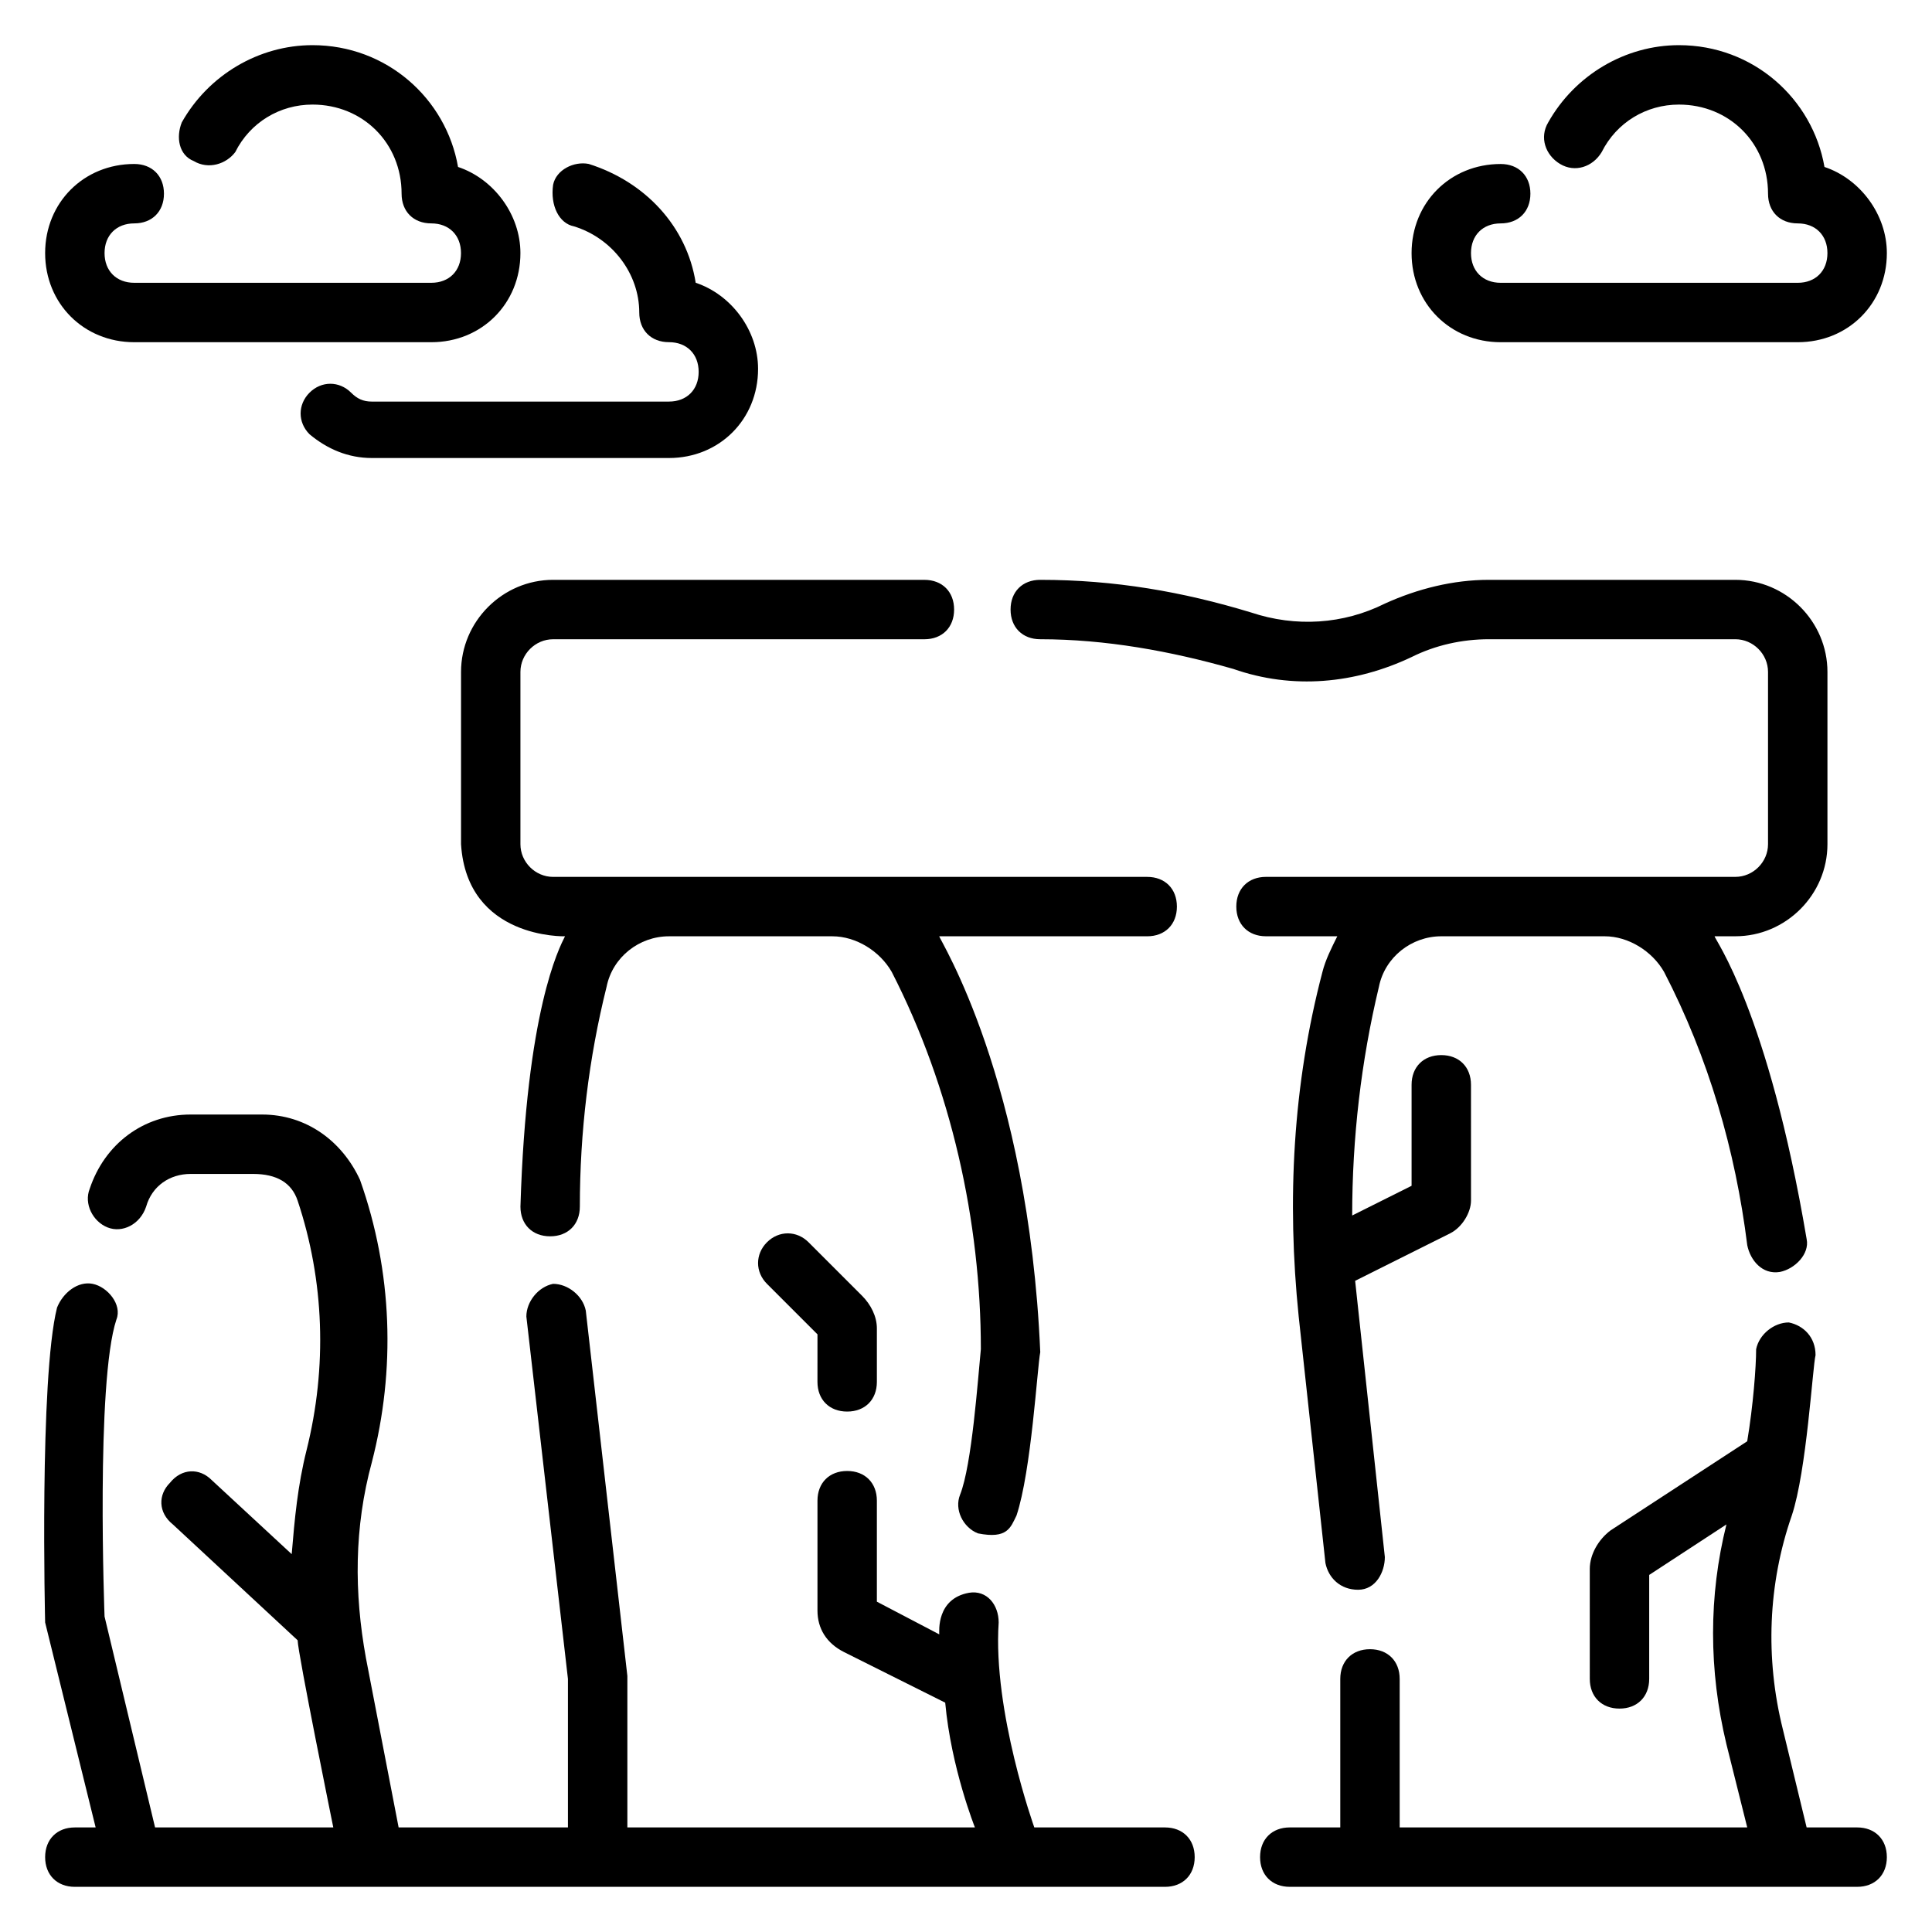
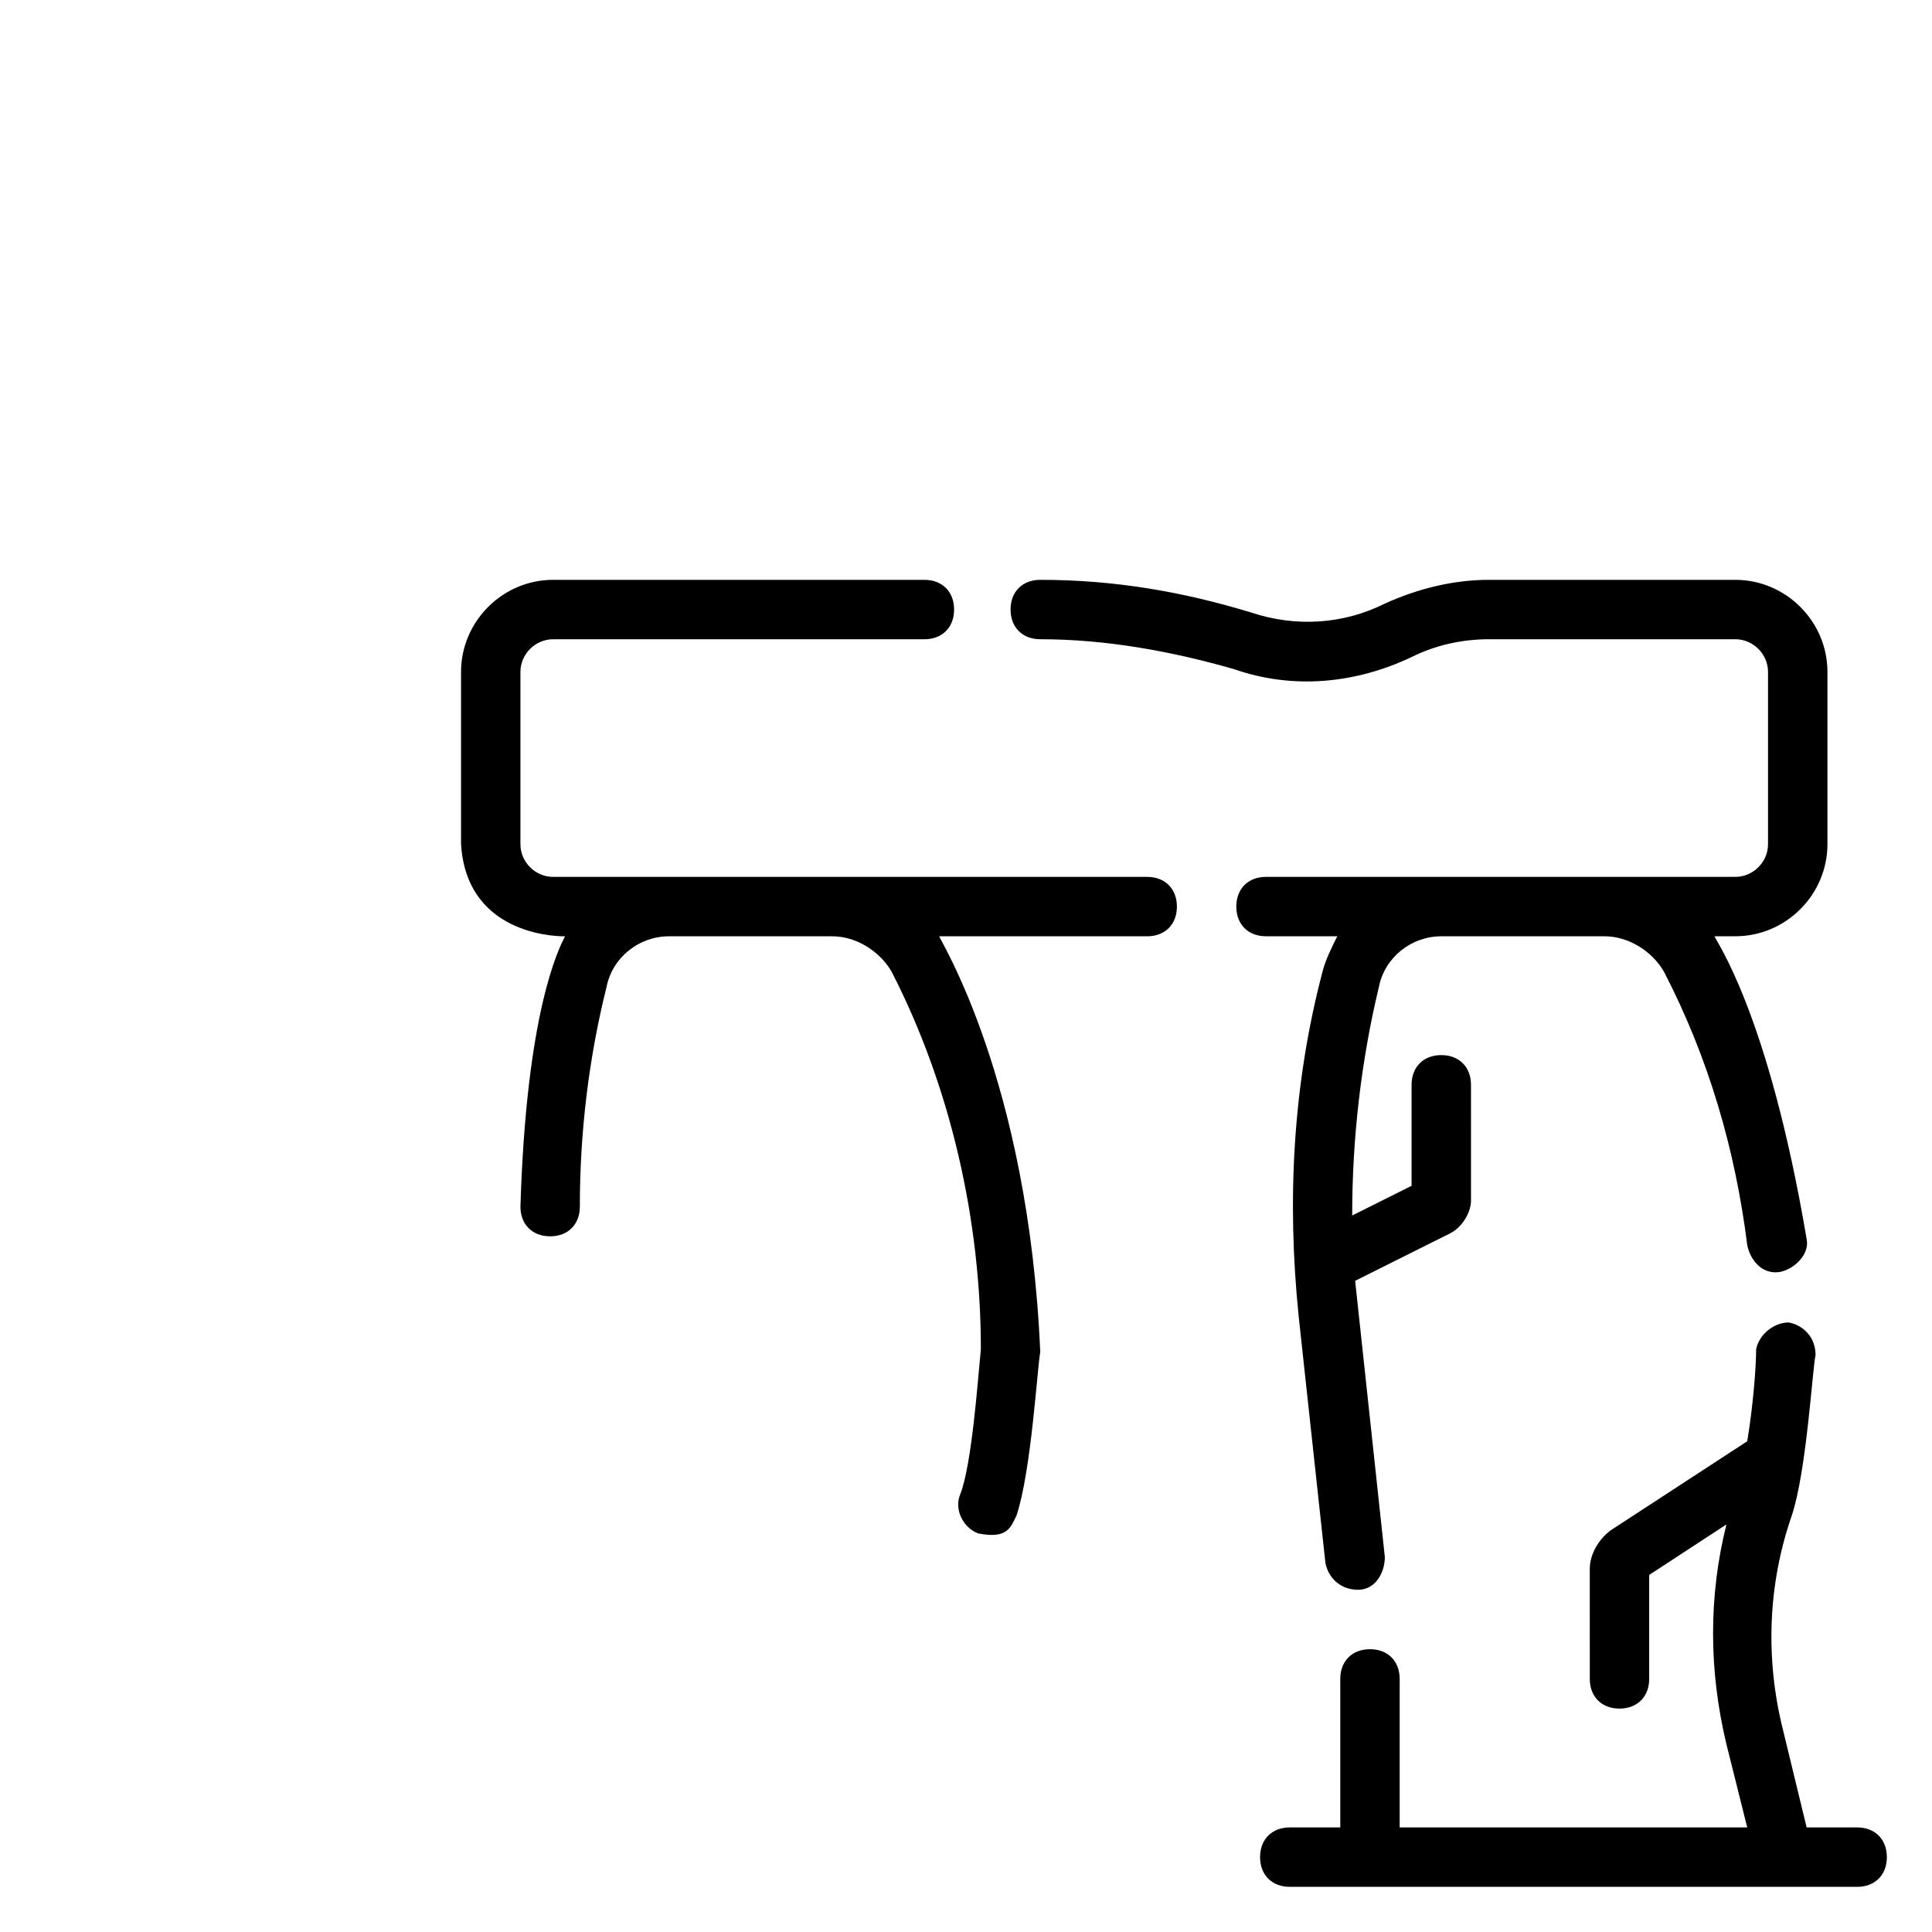
<svg xmlns="http://www.w3.org/2000/svg" fill="#000000" width="800px" height="800px" version="1.1" viewBox="144 144 512 512">
  <g>
-     <path d="m541.7 234.69h78.719c13.383 0 23.617-10.234 23.617-23.617 0-10.234-7.086-19.68-16.531-22.828-3.148-18.105-18.895-32.277-38.574-32.277-14.168 0-27.551 7.871-34.637 20.469-2.363 3.938-0.789 8.66 3.148 11.02 3.938 2.363 8.66 0.789 11.02-3.148 3.938-7.871 11.812-12.594 20.469-12.594 13.383 0 23.617 10.234 23.617 23.617 0 4.723 3.148 7.871 7.871 7.871 4.723 0 7.871 3.148 7.871 7.871 0 4.723-3.148 7.871-7.871 7.871h-78.719c-4.723 0-7.871-3.148-7.871-7.871 0-4.723 3.148-7.871 7.871-7.871 4.723 0 7.871-3.148 7.871-7.871s-3.148-7.871-7.871-7.871c-13.383 0-23.617 10.234-23.617 23.617 0 13.379 10.234 23.613 23.617 23.613z" />
-     <path d="m179.58 234.69h78.719c13.383 0 23.617-10.234 23.617-23.617 0-10.234-7.086-19.68-16.531-22.828-3.148-18.105-18.895-32.277-38.574-32.277-14.168 0-27.551 7.871-34.637 20.469-1.574 3.934-0.785 8.66 3.148 10.234 3.938 2.359 8.66 0.785 11.023-2.363 3.934-7.871 11.809-12.594 20.465-12.594 13.383 0 23.617 10.234 23.617 23.617 0 4.723 3.148 7.871 7.871 7.871 4.723 0 7.871 3.148 7.871 7.871 0 4.723-3.148 7.871-7.871 7.871h-78.719c-4.723 0-7.871-3.148-7.871-7.871 0-4.723 3.148-7.871 7.871-7.871 4.723 0 7.871-3.148 7.871-7.871 0-4.727-3.148-7.875-7.871-7.875-13.383 0-23.617 10.234-23.617 23.617 0 13.383 10.234 23.617 23.617 23.617z" />
-     <path d="m296.09 203.98c10.234 3.148 17.32 12.598 17.32 22.828 0 4.723 3.148 7.871 7.871 7.871s7.871 3.148 7.871 7.871c0 4.723-3.148 7.871-7.871 7.871l-78.719 0.004c-2.363 0-3.938-0.789-5.512-2.363-3.148-3.148-7.871-3.148-11.02 0-3.148 3.148-3.148 7.871 0 11.02 4.723 3.938 10.234 6.297 16.531 6.297h78.719c13.383 0 23.617-10.234 23.617-23.617 0-10.234-7.086-19.68-16.531-22.828-2.363-14.957-13.383-26.766-28.34-31.488-3.938-0.789-8.66 1.574-9.445 5.512-0.789 5.516 1.574 10.238 5.508 11.023z" />
-     <path d="m452.74 628.29h-34.637s-11.02-30.699-9.445-54.316c0-4.723-3.148-8.66-7.871-7.871-8.66 1.574-7.871 10.234-7.871 11.02l-16.535-8.66v-26.766c0-4.723-3.148-7.871-7.871-7.871-4.723 0-7.871 3.148-7.871 7.871v29.125c0 4.723 2.363 8.66 7.086 11.02l26.766 13.383c1.574 17.32 7.871 33.062 7.871 33.062l-92.105 0.004v-40.148l-11.02-96.824c-0.789-3.938-4.723-7.086-8.66-7.086-3.938 0.789-7.086 4.723-7.086 8.66l11.02 96.039v39.359h-44.871l-8.66-44.871c-3.148-17.32-3.148-34.637 1.574-51.957 6.297-24.402 5.512-50.383-3.148-74.785-4.719-10.23-14.168-17.316-25.977-17.316h-18.891c-12.594 0-22.828 7.871-26.766 19.68-1.574 3.938 0.789 8.66 4.723 10.234 3.938 1.574 8.66-0.789 10.234-5.512 1.574-5.512 6.297-8.66 11.809-8.66h16.531c6.297 0 10.234 2.363 11.809 7.086 7.086 21.254 7.871 44.082 2.363 66.125-2.363 9.445-3.148 18.105-3.938 27.551l-21.254-19.68c-3.148-3.148-7.871-3.148-11.02 0.789-3.148 3.148-3.148 7.871 0.789 11.02l33.062 30.699c0 3.148 9.445 49.594 9.445 49.594h-47.23l-13.387-55.891s-2.363-62.188 3.148-78.719c1.574-3.938-2.363-8.66-6.297-9.445-3.938-0.789-7.871 2.363-9.445 6.297-4.727 18.891-3.152 83.441-3.152 83.441l13.383 54.32h-5.512c-4.723 0-7.871 3.148-7.871 7.871s3.148 7.871 7.871 7.871h288.9c4.723 0 7.871-3.148 7.871-7.871 0.004-4.723-3.144-7.871-7.867-7.871z" />
    <path d="m636.16 628.29h-13.383l-6.297-25.977c-4.723-18.895-3.938-38.574 2.363-56.68 3.938-11.809 5.512-39.359 6.297-42.508 0-4.723-3.148-7.871-7.086-8.66-3.938 0-7.871 3.148-8.66 7.086 0 4.723-0.789 14.957-2.363 24.402l-36.211 23.617c-3.148 2.363-5.512 6.297-5.512 10.234l0.004 29.121c0 4.723 3.148 7.871 7.871 7.871s7.871-3.148 7.871-7.871v-27.551l20.469-13.383c-4.723 18.895-4.723 38.574 0 58.254l5.512 22.043h-92.105v-39.359c0-4.723-3.148-7.871-7.871-7.871s-7.871 3.148-7.871 7.871v39.359h-13.383c-4.723 0-7.871 3.148-7.871 7.871s3.148 7.871 7.871 7.871h150.36c4.723 0 7.871-3.148 7.871-7.871s-3.148-7.871-7.871-7.871z" />
    <path d="m266.18 322.07v45.656c1.574 25.191 27.551 24.402 27.551 24.402-1.574 3.148-10.234 19.68-11.809 71.637 0 4.723 3.148 7.871 7.871 7.871 4.723 0 7.871-3.148 7.871-7.871 0-19.68 2.363-39.359 7.086-58.254 1.574-7.871 8.66-13.383 16.531-13.383h43.297c6.297 0 12.594 3.938 15.742 9.445 15.742 30.699 23.617 66.125 23.617 99.977-0.789 7.871-2.363 30.699-5.512 38.574-1.574 3.938 0.789 8.66 4.723 10.234 7.871 1.574 8.66-1.574 10.234-4.723 3.938-11.809 5.512-39.359 6.297-43.297-3.148-72.422-26.766-109.42-26.766-110.21h55.105c4.723 0 7.871-3.148 7.871-7.871 0-4.723-3.148-7.871-7.871-7.871h-157.44c-4.723 0-8.66-3.938-8.66-8.66v-45.656c0-4.723 3.938-8.66 8.66-8.66h98.398c4.723 0 7.871-3.148 7.871-7.871 0-4.723-3.148-7.871-7.871-7.871l-98.395-0.004c-13.383 0-24.402 11.02-24.402 24.402z" />
    <path d="m498.4 392.12c-1.574 3.148-3.148 6.297-3.938 9.445-7.871 29.914-9.445 60.613-6.297 91.316l7.086 65.336c0.789 3.938 3.938 7.086 8.66 7.086s7.086-4.723 7.086-8.66l-7.871-73.211 25.191-12.594c3.148-1.574 5.512-5.512 5.512-8.66l-0.004-30.695c0-4.723-3.148-7.871-7.871-7.871s-7.871 3.148-7.871 7.871v26.766l-15.742 7.871c0-20.469 2.363-40.934 7.086-60.613 1.574-7.871 8.66-13.383 16.531-13.383h43.297c6.297 0 12.594 3.938 15.742 9.445 11.809 22.828 18.895 47.23 22.043 72.422 0.789 3.938 3.938 7.871 8.66 7.086 3.938-0.789 7.871-4.723 7.086-8.66-10.242-60.617-24.41-79.508-24.41-80.297h5.512c13.383 0 24.402-11.02 24.402-24.402v-45.656c0-13.383-11.02-24.402-24.402-24.402h-65.336c-9.445 0-18.895 2.363-27.551 6.297-11.02 5.512-23.617 6.297-35.426 2.363-18.109-5.512-36.215-8.66-55.895-8.66-4.723 0-7.871 3.148-7.871 7.871s3.148 7.871 7.871 7.871c17.32 0 34.637 3.148 51.168 7.871 15.742 5.512 32.273 3.938 47.23-3.148 6.297-3.148 13.383-4.723 20.469-4.723h65.336c4.723 0 8.66 3.938 8.66 8.66v45.656c0 4.723-3.938 8.66-8.66 8.66h-124.38c-4.723 0-7.871 3.148-7.871 7.871s3.148 7.871 7.871 7.871z" />
-     <path d="m368.51 518.08c4.723 0 7.871-3.148 7.871-7.871v-14.168c0-3.148-1.574-6.297-3.938-8.66l-14.168-14.168c-3.148-3.148-7.871-3.148-11.02 0-3.148 3.148-3.148 7.871 0 11.02l13.383 13.383-0.004 12.594c0 4.723 3.152 7.871 7.875 7.871z" />
  </g>
</svg>